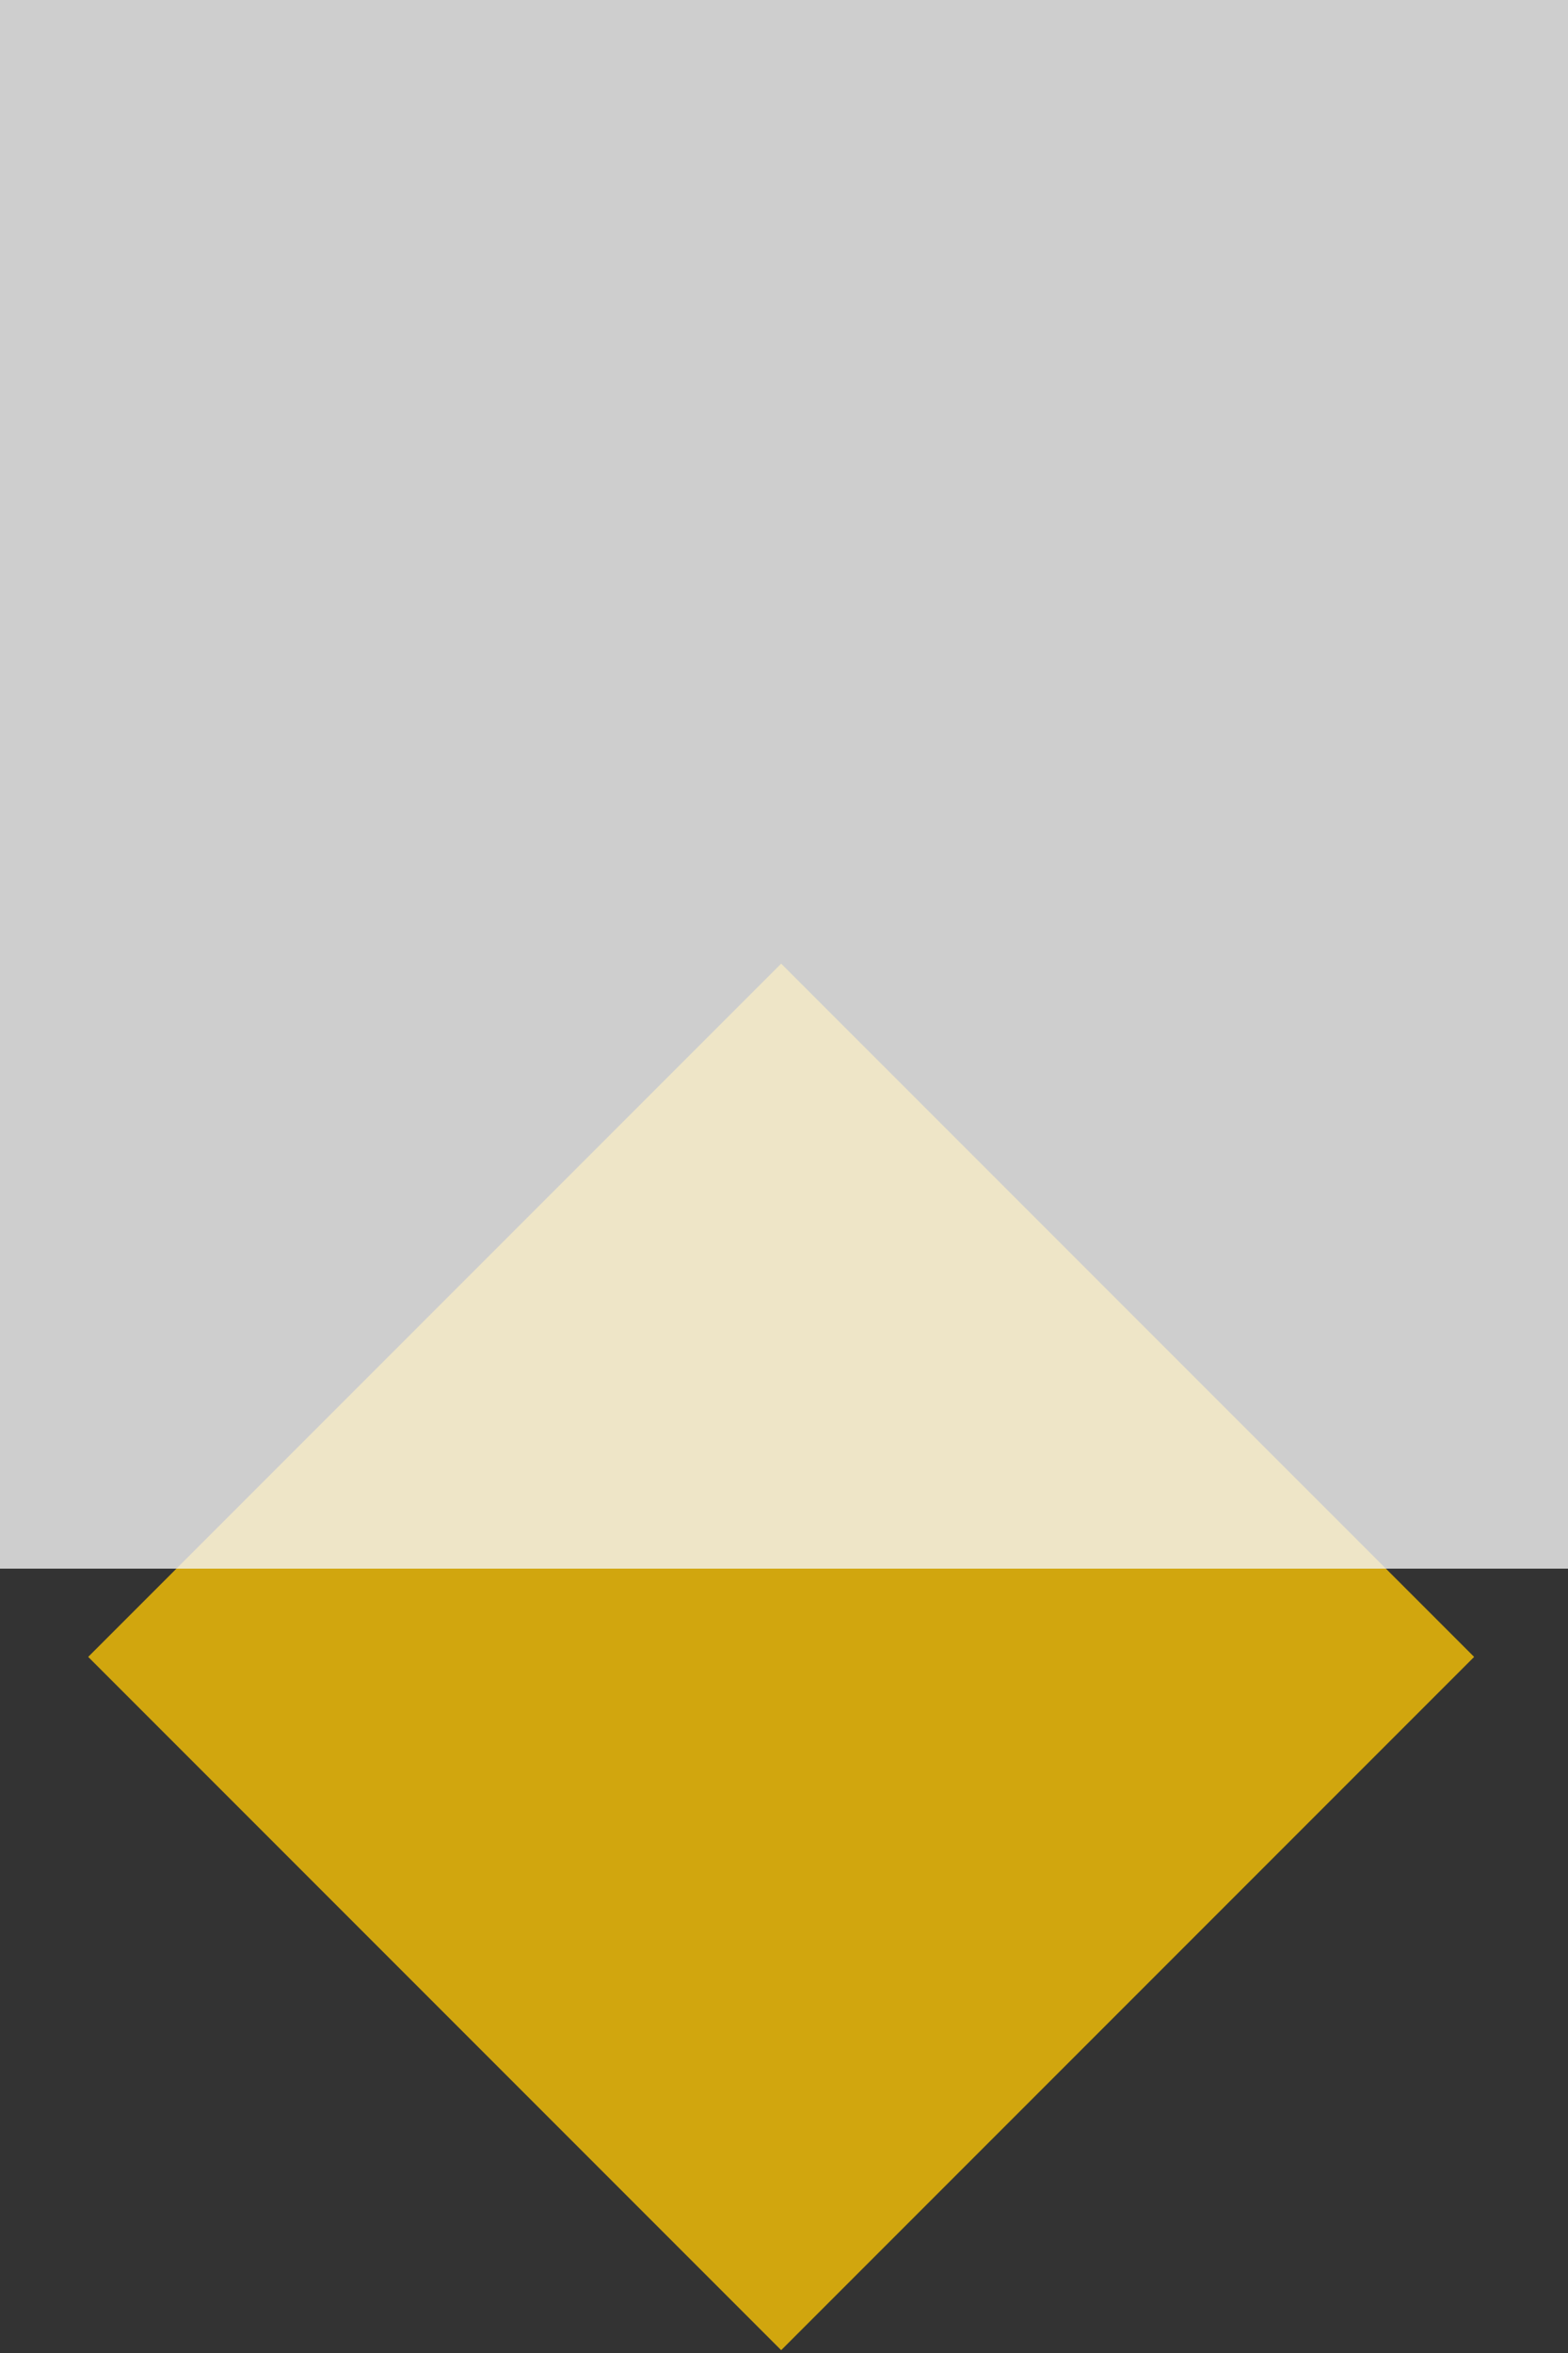
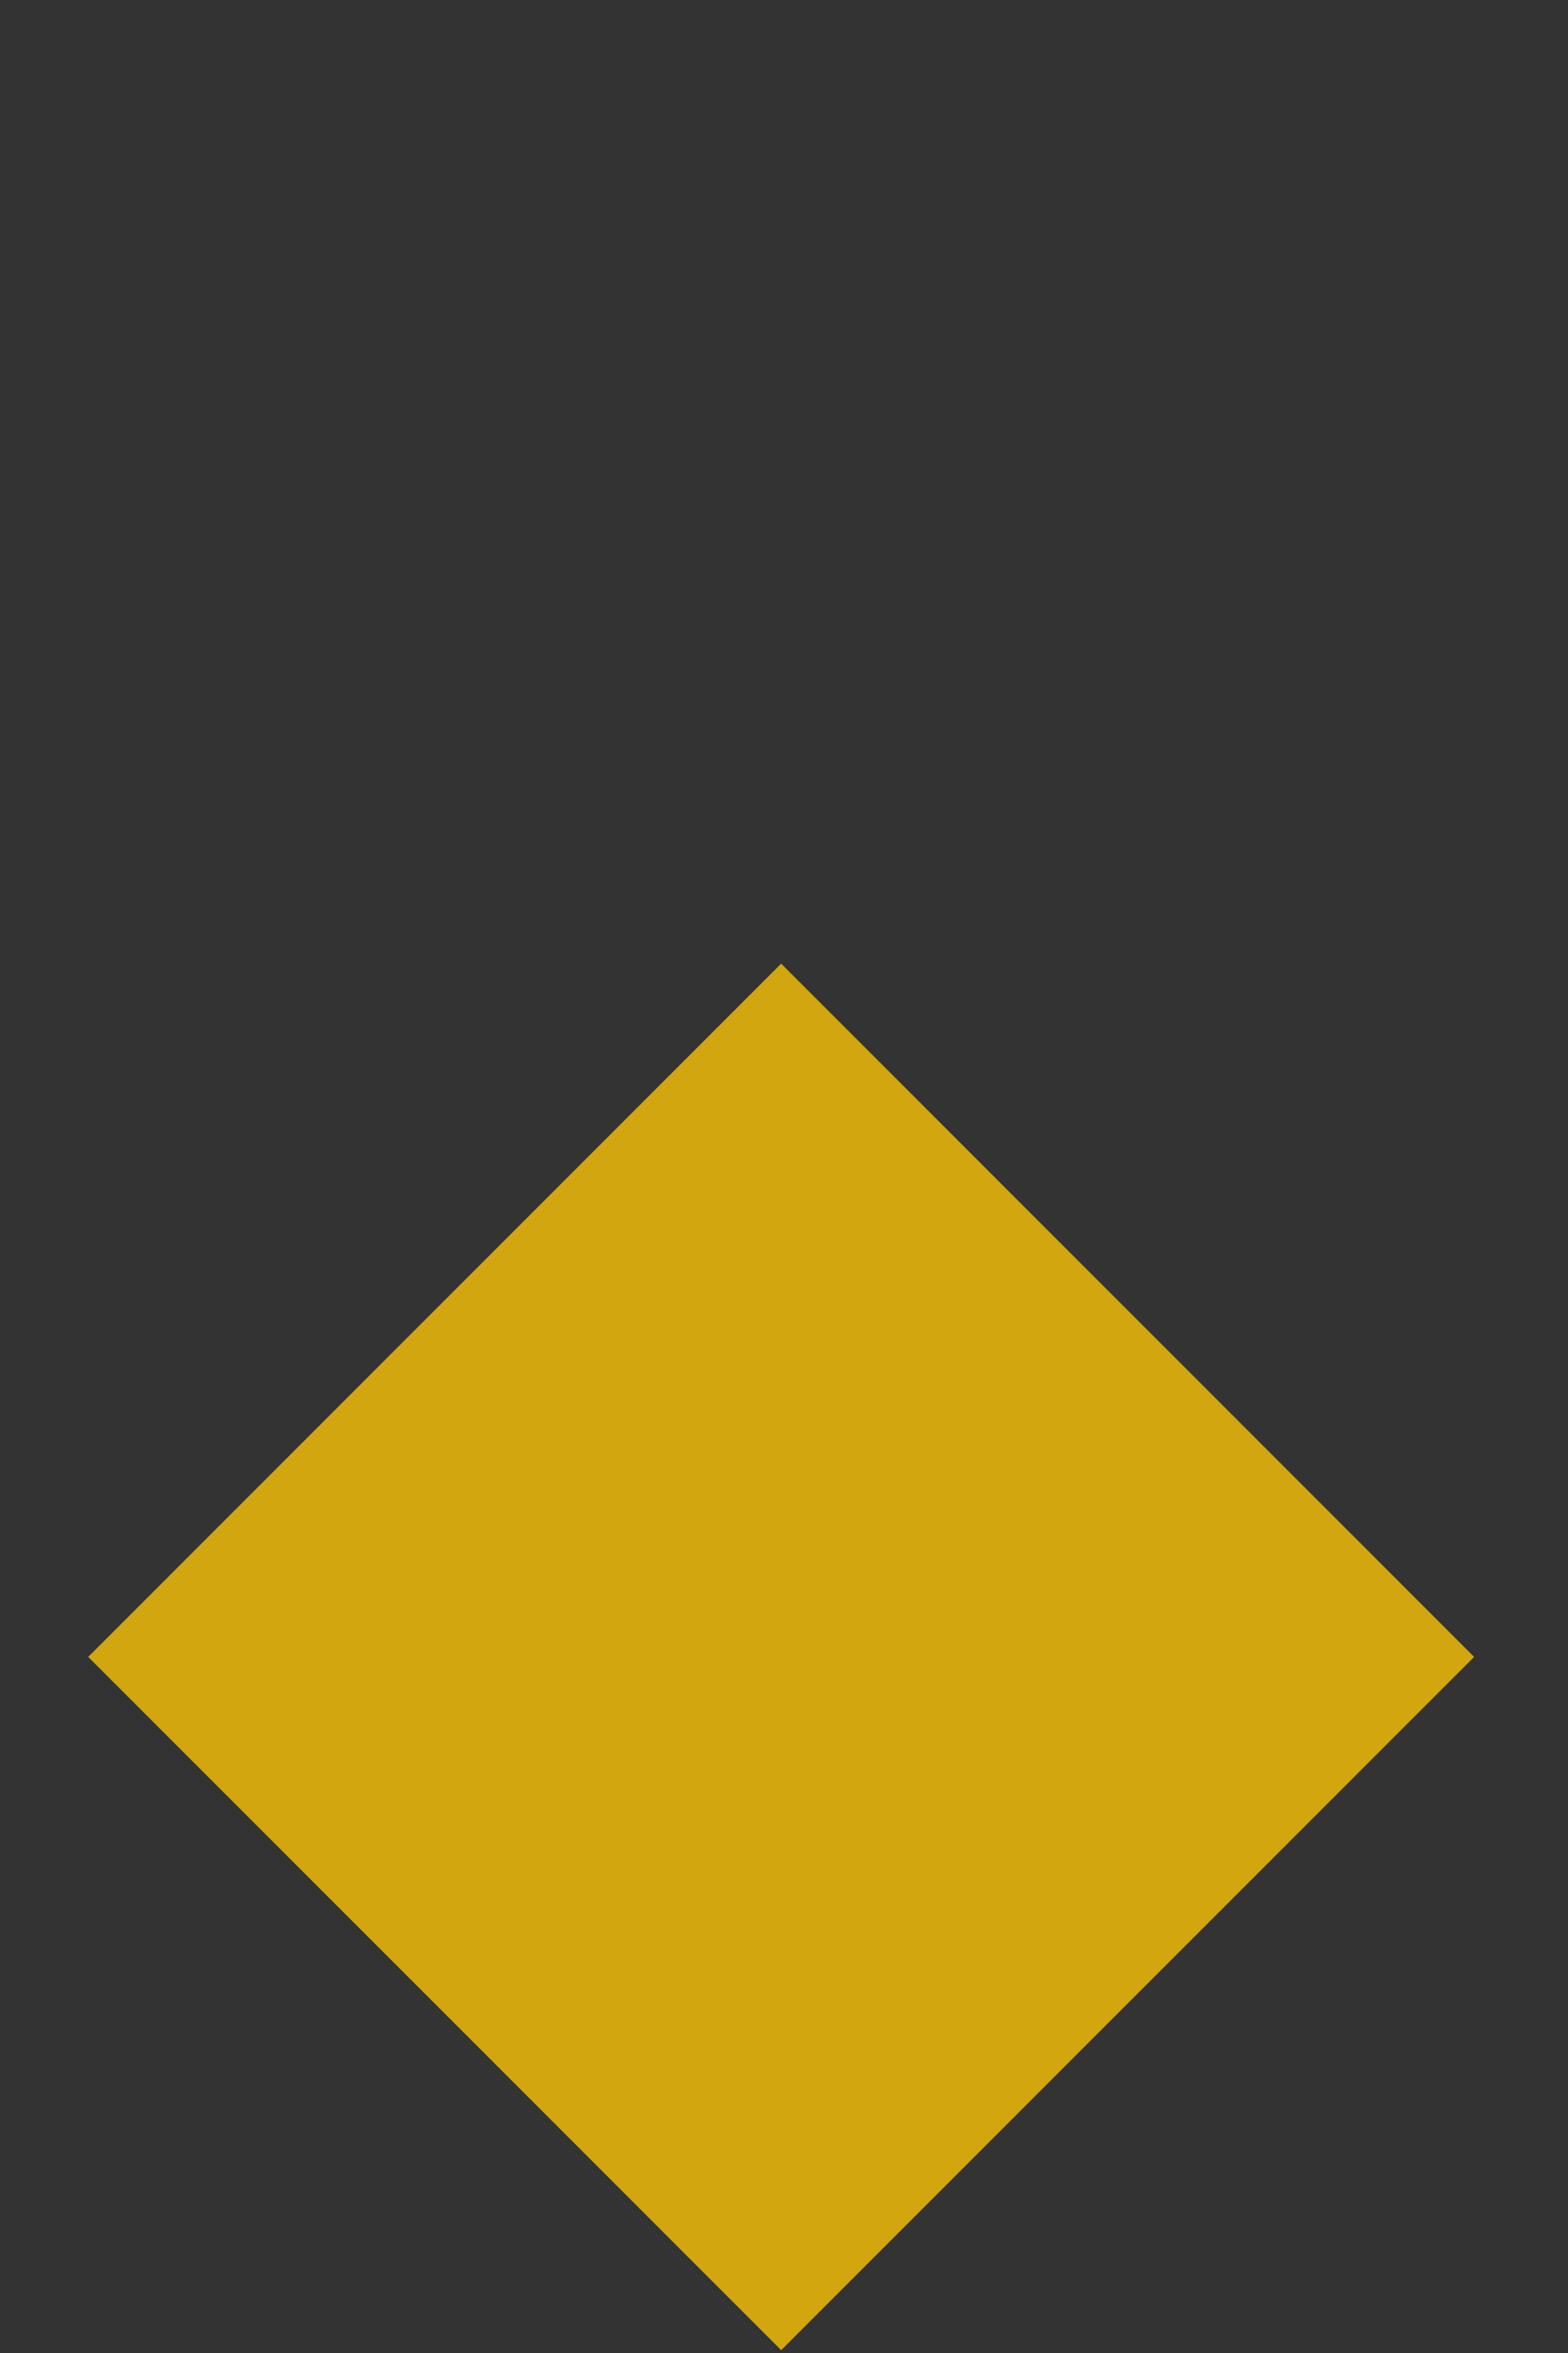
<svg xmlns="http://www.w3.org/2000/svg" width="160" height="240" viewBox="0 0 160 240" fill="none">
  <rect x="0" y="0" width="160" height="240" fill="#333333" stroke="none" />
  <rect opacity="0.8" x="9" y="169" width="100" height="100" transform="rotate(-45 9 169)" fill="#F8C306" />
-   <rect opacity="0.8" width="160" height="160" fill="#F5F5F5" />
</svg>